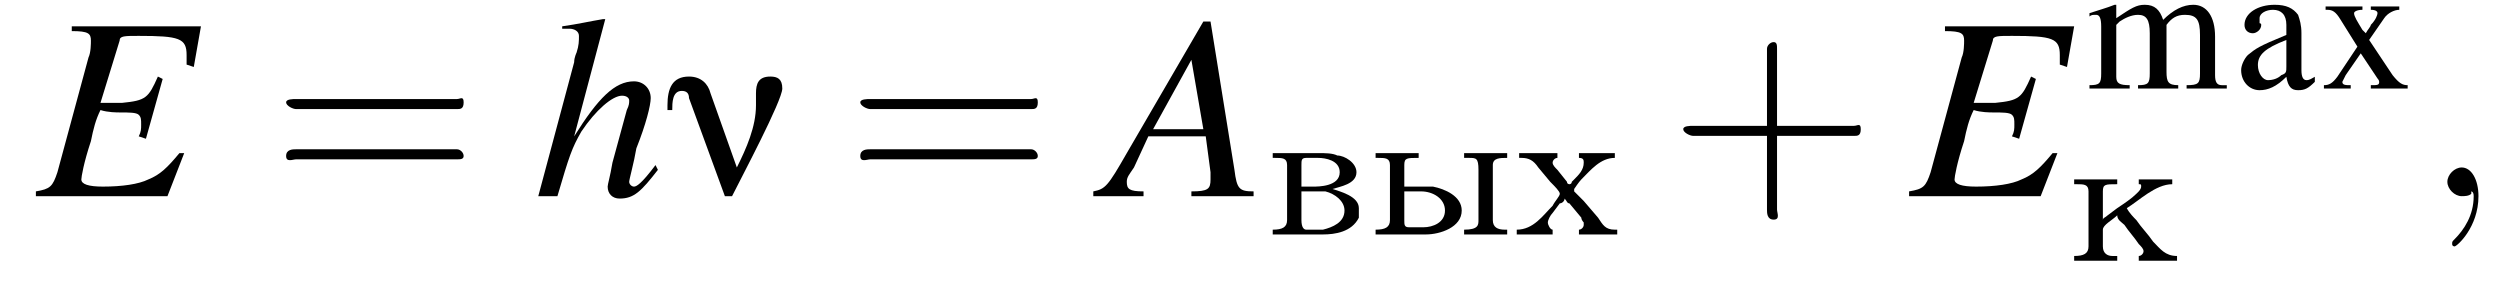
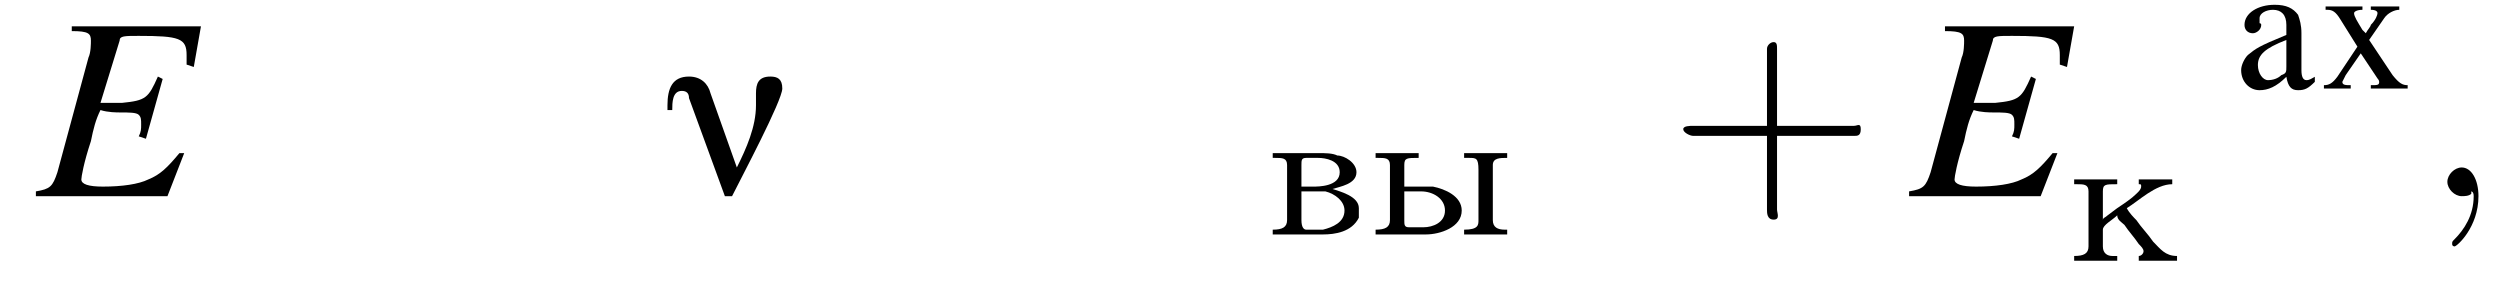
<svg xmlns="http://www.w3.org/2000/svg" xmlns:xlink="http://www.w3.org/1999/xlink" version="1.1" width="104.5pt" height="11.8pt" viewBox="184.4 74.1 104.5 11.8">
  <defs>
    <path id="g9-59" d="M2.2 0C2.2-.7 1.9-1.2 1.5-1.2C1.2-1.2 .9-.9 .9-.6C.9-.3 1.2 0 1.5 0C1.6 0 1.8 0 1.9-.1C1.9-.2 1.9-.2 1.9-.2S2-.2 2 0C2 .8 1.6 1.4 1.2 1.8C1.1 1.9 1.1 1.9 1.1 2C1.1 2.1 1.2 2.1 1.2 2.1C1.3 2.1 2.2 1.3 2.2 0Z" />
    <use id="g13-97" xlink:href="#g5-97" transform="scale(.7)" />
    <use id="g13-109" xlink:href="#g5-109" transform="scale(.7)" />
    <use id="g13-120" xlink:href="#g5-120" transform="scale(.7)" />
    <path id="g5-97" d="M4.8-.7C4.6-.6 4.5-.5 4.3-.5C4.1-.5 4-.7 4-1.1V-3.3C4-3.8 3.9-4.1 3.8-4.4C3.5-4.8 3.1-5 2.4-5C1.4-5 .6-4.5 .6-3.8C.6-3.5 .8-3.3 1.1-3.3C1.3-3.3 1.6-3.5 1.6-3.8C1.6-3.8 1.6-3.9 1.5-3.9C1.5-4 1.5-4.1 1.5-4.2C1.5-4.5 1.9-4.7 2.3-4.7C2.8-4.7 3.1-4.4 3.1-3.8V-3.2C1.4-2.5 1.3-2.4 .8-2C.6-1.8 .4-1.4 .4-1.1C.4-.4 .9 .1 1.5 .1C2 .1 2.5-.1 3.1-.7C3.2-.1 3.4 .1 3.8 .1C4.2 .1 4.4 0 4.8-.4V-.7ZM3.1-1.3C3.1-1 3.1-.9 2.8-.8C2.6-.6 2.3-.5 2-.5C1.7-.5 1.4-.9 1.4-1.4V-1.4C1.4-2 1.8-2.4 3.1-2.9V-1.3Z" />
-     <path id="g5-109" d="M.2-4.3C.3-4.4 .4-4.4 .6-4.4C.8-4.4 .9-4.2 .9-3.7V-.9C.9-.3 .8-.2 .2-.2V0H2.6V-.2C2-.2 1.8-.3 1.8-.7V-3.8C1.8-3.8 1.9-3.9 2-4C2.3-4.2 2.7-4.4 3.1-4.4C3.6-4.4 3.8-4.1 3.8-3.3V-.9C3.8-.3 3.7-.2 3.1-.2V0H5.5V-.2C4.9-.2 4.8-.4 4.8-1V-3.8C5.1-4.2 5.4-4.4 5.9-4.4C6.6-4.4 6.8-4.1 6.8-3.2V-.9C6.8-.3 6.7-.2 6-.2V0H8.4V-.2L8.1-.2C7.8-.2 7.7-.4 7.7-.8V-3.1C7.7-4.3 7.2-5 6.4-5C5.8-5 5.2-4.7 4.6-4.1C4.4-4.7 4.1-5 3.5-5C3-5 2.7-4.8 1.8-4.2V-5L1.7-5C1.2-4.8 .8-4.7 .2-4.5V-4.3Z" />
    <path id="g5-120" d="M3 0H5.2V-.2C4.9-.2 4.7-.3 4.3-.8L2.9-2.9L3.8-4.2C4-4.5 4.4-4.7 4.7-4.7V-4.9H3V-4.7C3.3-4.7 3.4-4.6 3.4-4.5C3.4-4.4 3.3-4.1 3-3.8C3-3.7 2.8-3.5 2.7-3.3L2.5-3.5C2.2-4 2-4.3 2-4.5C2-4.6 2.2-4.7 2.5-4.7V-4.9H.3V-4.7H.4C.7-4.7 .9-4.6 1.2-4.1L2.2-2.5L1-.7C.7-.3 .5-.2 .2-.2V0H1.8V-.2C1.5-.2 1.3-.2 1.3-.4C1.3-.4 1.4-.6 1.5-.8L2.4-2.1L3.4-.6C3.4-.6 3.5-.5 3.5-.4C3.5-.2 3.4-.2 3-.2V0Z" />
    <path id="g1-226" d="M.3-3.4V-3.2H.4C.7-3.2 .9-3.2 .9-2.9V-.6C.9-.3 .7-.2 .3-.2V0H2.4C2.9 0 3.6-.1 3.9-.7C3.9-.8 3.9-.9 3.9-1V-1.1C3.9-1.6 3.1-1.8 2.8-1.9C3.1-2 3.8-2.1 3.8-2.6C3.8-3 3.3-3.3 3-3.3C2.8-3.4 2.5-3.4 2.2-3.4H.3ZM1.5-1.8H2.5C2.9-1.7 3.3-1.4 3.3-1C3.3-.5 2.8-.3 2.4-.2H1.7C1.6-.2 1.5-.3 1.5-.6V-1.8ZM1.5-2V-2.9C1.5-3.1 1.5-3.2 1.7-3.2H2.2C2.5-3.2 3.1-3.1 3.1-2.6C3.1-2 2.2-2 2-2H1.5Z" />
    <path id="g1-234" d="M.3-3.4V-3.2H.4C.7-3.2 .9-3.2 .9-2.9V-.6C.9-.3 .7-.2 .3-.2V0L.7 0H1.6L2.1 0V-.2H1.9C1.7-.2 1.5-.3 1.5-.6V-1.3C1.5-1.5 1.9-1.7 2.1-1.9C2.1-1.7 2.3-1.6 2.4-1.5C2.6-1.2 2.8-1 3-.7C3.1-.6 3.2-.5 3.2-.4C3.2-.3 3.1-.2 3-.2V0L3.5 0H4.2L4.6 0V-.2C4.1-.2 3.9-.5 3.6-.8C3.4-1.1 3.1-1.4 2.9-1.7C2.8-1.8 2.6-2 2.5-2.2C3-2.5 3.7-3.2 4.4-3.2V-3.4H3V-3.2C3.1-3.2 3.1-3.2 3.1-3.1C3.1-3 3-2.9 3-2.9L2.9-2.8C2.7-2.6 2.4-2.4 2.1-2.2L1.7-1.9C1.6-1.8 1.5-1.8 1.5-1.7V-2.9C1.5-3.2 1.6-3.2 2.1-3.2V-3.4L1.6-3.4H.8L.3-3.4Z" />
-     <path id="g1-245" d="M.2-3.4V-3.2H.3C.6-3.2 .8-3.1 1-2.8L1.5-2.2C1.7-2 1.9-1.8 1.9-1.7C1.9-1.6 1.7-1.4 1.6-1.2C1.2-.8 .8-.2 .1-.2V0L.5 0H1.1L1.6 0V-.2C1.5-.2 1.4-.4 1.4-.5C1.4-.6 1.5-.8 1.6-.9L1.9-1.3C2-1.3 2.1-1.4 2.1-1.5C2.2-1.4 2.2-1.3 2.3-1.3L2.8-.7C2.8-.6 2.9-.5 2.9-.5V-.4C2.9-.3 2.8-.2 2.7-.2V0L3.2 0H3.9L4.3 0V-.2H4.2C3.8-.2 3.7-.4 3.5-.7L2.9-1.4C2.8-1.5 2.6-1.7 2.5-1.8C2.5-1.8 2.5-1.8 2.5-1.9V-1.9C2.5-1.9 2.7-2.2 2.8-2.3C3.2-2.7 3.6-3.2 4.2-3.2V-3.4L3.8-3.4H3.2L2.7-3.4V-3.2C2.9-3.2 2.9-3.1 2.9-3C2.9-2.7 2.7-2.5 2.5-2.3L2.4-2.2C2.4-2.1 2.3-2.1 2.3-2.1S2.2-2.1 2.2-2.2L1.8-2.7C1.7-2.8 1.6-2.9 1.6-3C1.6-3.1 1.7-3.2 1.8-3.2V-3.4L1.3-3.4H.6L.2-3.4Z" />
    <path id="g1-251" d="M.3-3.4V-3.2H.4C.7-3.2 .9-3.2 .9-2.9V-.6C.9-.3 .7-.2 .3-.2V0H2.4C3 0 3.9-.3 3.9-1C3.9-1.6 3.2-1.9 2.7-2C2.5-2 2.4-2 2.2-2H1.5V-2.9C1.5-3.2 1.6-3.2 2.1-3.2V-3.4L1.6-3.4H.7L.3-3.4ZM4-3.4V-3.2H4.2C4.5-3.2 4.6-3.2 4.6-2.7V-.6C4.6-.4 4.6-.2 4-.2V0L4.5 0H5.4L5.8 0V-.2H5.7C5.4-.2 5.2-.3 5.2-.6V-2.9C5.2-3.2 5.5-3.2 5.8-3.2V-3.4L5.4-3.4H4.5L4-3.4ZM1.5-1.8H2.2C2.7-1.8 3.2-1.5 3.2-1V-1C3.2-.5 2.7-.3 2.3-.3H1.7C1.5-.3 1.5-.4 1.5-.6V-1.8Z" />
    <path id="g0-23" d="M5-4.5C5-4.9 4.8-5 4.5-5C4-5 3.9-4.7 3.9-4.3C3.9-4.2 3.9-4 3.9-3.8C3.9-2.9 3.5-2 3.1-1.2L2-4.3C1.9-4.7 1.6-5 1.1-5C.4-5 .2-4.5 .2-3.8V-3.6H.4C.4-3.9 .4-4.4 .8-4.4C1-4.4 1.1-4.3 1.1-4.1L2.6 0H2.9C3.3-.8 5-4 5-4.5Z" />
-     <path id="g10-65" d="M6.1-.2C5.5-.2 5.4-.3 5.3-1.1L4.3-7.3H4L.8-1.8C0-.4-.1-.3-.6-.2V0H1.5V-.2C.9-.2 .8-.3 .8-.6C.8-.8 .9-.9 1.1-1.2L1.7-2.5H4.1L4.3-1C4.3-.9 4.3-.8 4.3-.7C4.3-.3 4.2-.2 3.5-.2V0H6.1V-.2ZM1.9-2.8L3.5-5.7L4-2.8H1.9Z" />
    <path id="g10-69" d="M6.9-7.1H1.5V-6.9C2.2-6.9 2.3-6.8 2.3-6.5C2.3-6.4 2.3-6 2.2-5.8L.9-1C.7-.4 .6-.3 0-.2V0H5.5L6.2-1.8L6-1.8C5.5-1.2 5.2-.9 4.7-.7C4.3-.5 3.6-.4 2.8-.4C2.2-.4 1.9-.5 1.9-.7C1.9-.8 2-1.4 2.3-2.3C2.4-2.8 2.5-3.2 2.7-3.6C3-3.5 3.4-3.5 3.5-3.5C3.9-3.5 4.2-3.5 4.3-3.4C4.4-3.3 4.4-3.2 4.4-3S4.4-2.7 4.3-2.5L4.6-2.4L5.3-4.9L5.1-5C4.7-4.1 4.6-4 3.6-3.9C3.5-3.9 3.1-3.9 2.7-3.9L3.5-6.5C3.5-6.7 3.7-6.7 4.3-6.7C6-6.7 6.3-6.6 6.3-5.9C6.3-5.8 6.3-5.6 6.3-5.5L6.6-5.4L6.9-7.1Z" />
-     <path id="g10-104" d="M5.1-1.3C4.5-.5 4.3-.4 4.2-.4C4.1-.4 4-.5 4-.6C4-.7 4.2-1.4 4.3-2C4.7-3 4.9-3.8 4.9-4.1C4.9-4.5 4.6-4.8 4.2-4.8C3.4-4.8 2.7-4.1 1.7-2.5L3-7.4L2.9-7.4C2.3-7.3 1.9-7.2 1.2-7.1V-7H1.5C1.5-7 1.5-7 1.5-7C1.7-7 1.9-6.9 1.9-6.7S1.9-6.3 1.8-6C1.8-6 1.7-5.8 1.7-5.6L.2 0H1C1.5-1.7 1.6-2 2-2.7C2.6-3.6 3.3-4.2 3.7-4.2C3.9-4.2 4-4.1 4-4C4-3.9 4-3.8 3.9-3.6L3.3-1.4C3.2-.8 3.1-.5 3.1-.4C3.1-.1 3.3 .1 3.6 .1C4.2 .1 4.5-.2 5.2-1.1L5.1-1.3Z" />
    <use id="g18-43" xlink:href="#g14-43" transform="scale(1.4)" />
    <use id="g18-61" xlink:href="#g14-61" transform="scale(1.4)" />
    <path id="g14-43" d="M3.2-1.8H5.5C5.6-1.8 5.7-1.8 5.7-2S5.6-2.1 5.5-2.1H3.2V-4.4C3.2-4.5 3.2-4.6 3.1-4.6S2.9-4.5 2.9-4.4V-2.1H.7C.6-2.1 .4-2.1 .4-2S.6-1.8 .7-1.8H2.9V.4C2.9 .5 2.9 .7 3.1 .7S3.2 .5 3.2 .4V-1.8Z" />
-     <path id="g14-61" d="M5.5-2.6C5.6-2.6 5.7-2.6 5.7-2.8S5.6-2.9 5.5-2.9H.7C.6-2.9 .4-2.9 .4-2.8S.6-2.6 .7-2.6H5.5ZM5.5-1.1C5.6-1.1 5.7-1.1 5.7-1.2S5.6-1.4 5.5-1.4H.7C.6-1.4 .4-1.4 .4-1.2S.6-1.1 .7-1.1H5.5Z" />
-     <path id="g3-0" d="M7.2-2.5C7.3-2.5 7.5-2.5 7.5-2.7S7.3-2.9 7.2-2.9H1.3C1.1-2.9 .9-2.9 .9-2.7S1.1-2.5 1.3-2.5H7.2Z" />
+     <path id="g3-0" d="M7.2-2.5C7.3-2.5 7.5-2.5 7.5-2.7S7.3-2.9 7.2-2.9H1.3S1.1-2.5 1.3-2.5H7.2Z" />
  </defs>
  <g id="page1">
    <use x="185.9" y="82.3" xlink:href="#g10-69" />
    <use x="195.8" y="82.3" xlink:href="#g18-61" />
    <use x="206.7" y="82.3" xlink:href="#g10-104" />
    <use x="212.1" y="82.3" xlink:href="#g0-23" />
    <use x="219.8" y="82.3" xlink:href="#g18-61" />
    <use x="230.7" y="82.3" xlink:href="#g10-65" />
    <use x="237.3" y="83.9" xlink:href="#g1-226" />
    <use x="241.6" y="83.9" xlink:href="#g1-251" />
    <use x="247.7" y="83.9" xlink:href="#g1-245" />
    <use x="254.2" y="82.3" xlink:href="#g18-43" />
    <use x="264.2" y="82.3" xlink:href="#g10-69" />
    <use x="271.6" y="77.8" xlink:href="#g13-109" />
    <use x="277.8" y="77.8" xlink:href="#g13-97" />
    <use x="281.4" y="77.8" xlink:href="#g13-120" />
    <use x="270.8" y="85" xlink:href="#g1-234" />
    <use x="285.8" y="82.3" xlink:href="#g9-59" />
  </g>
</svg>